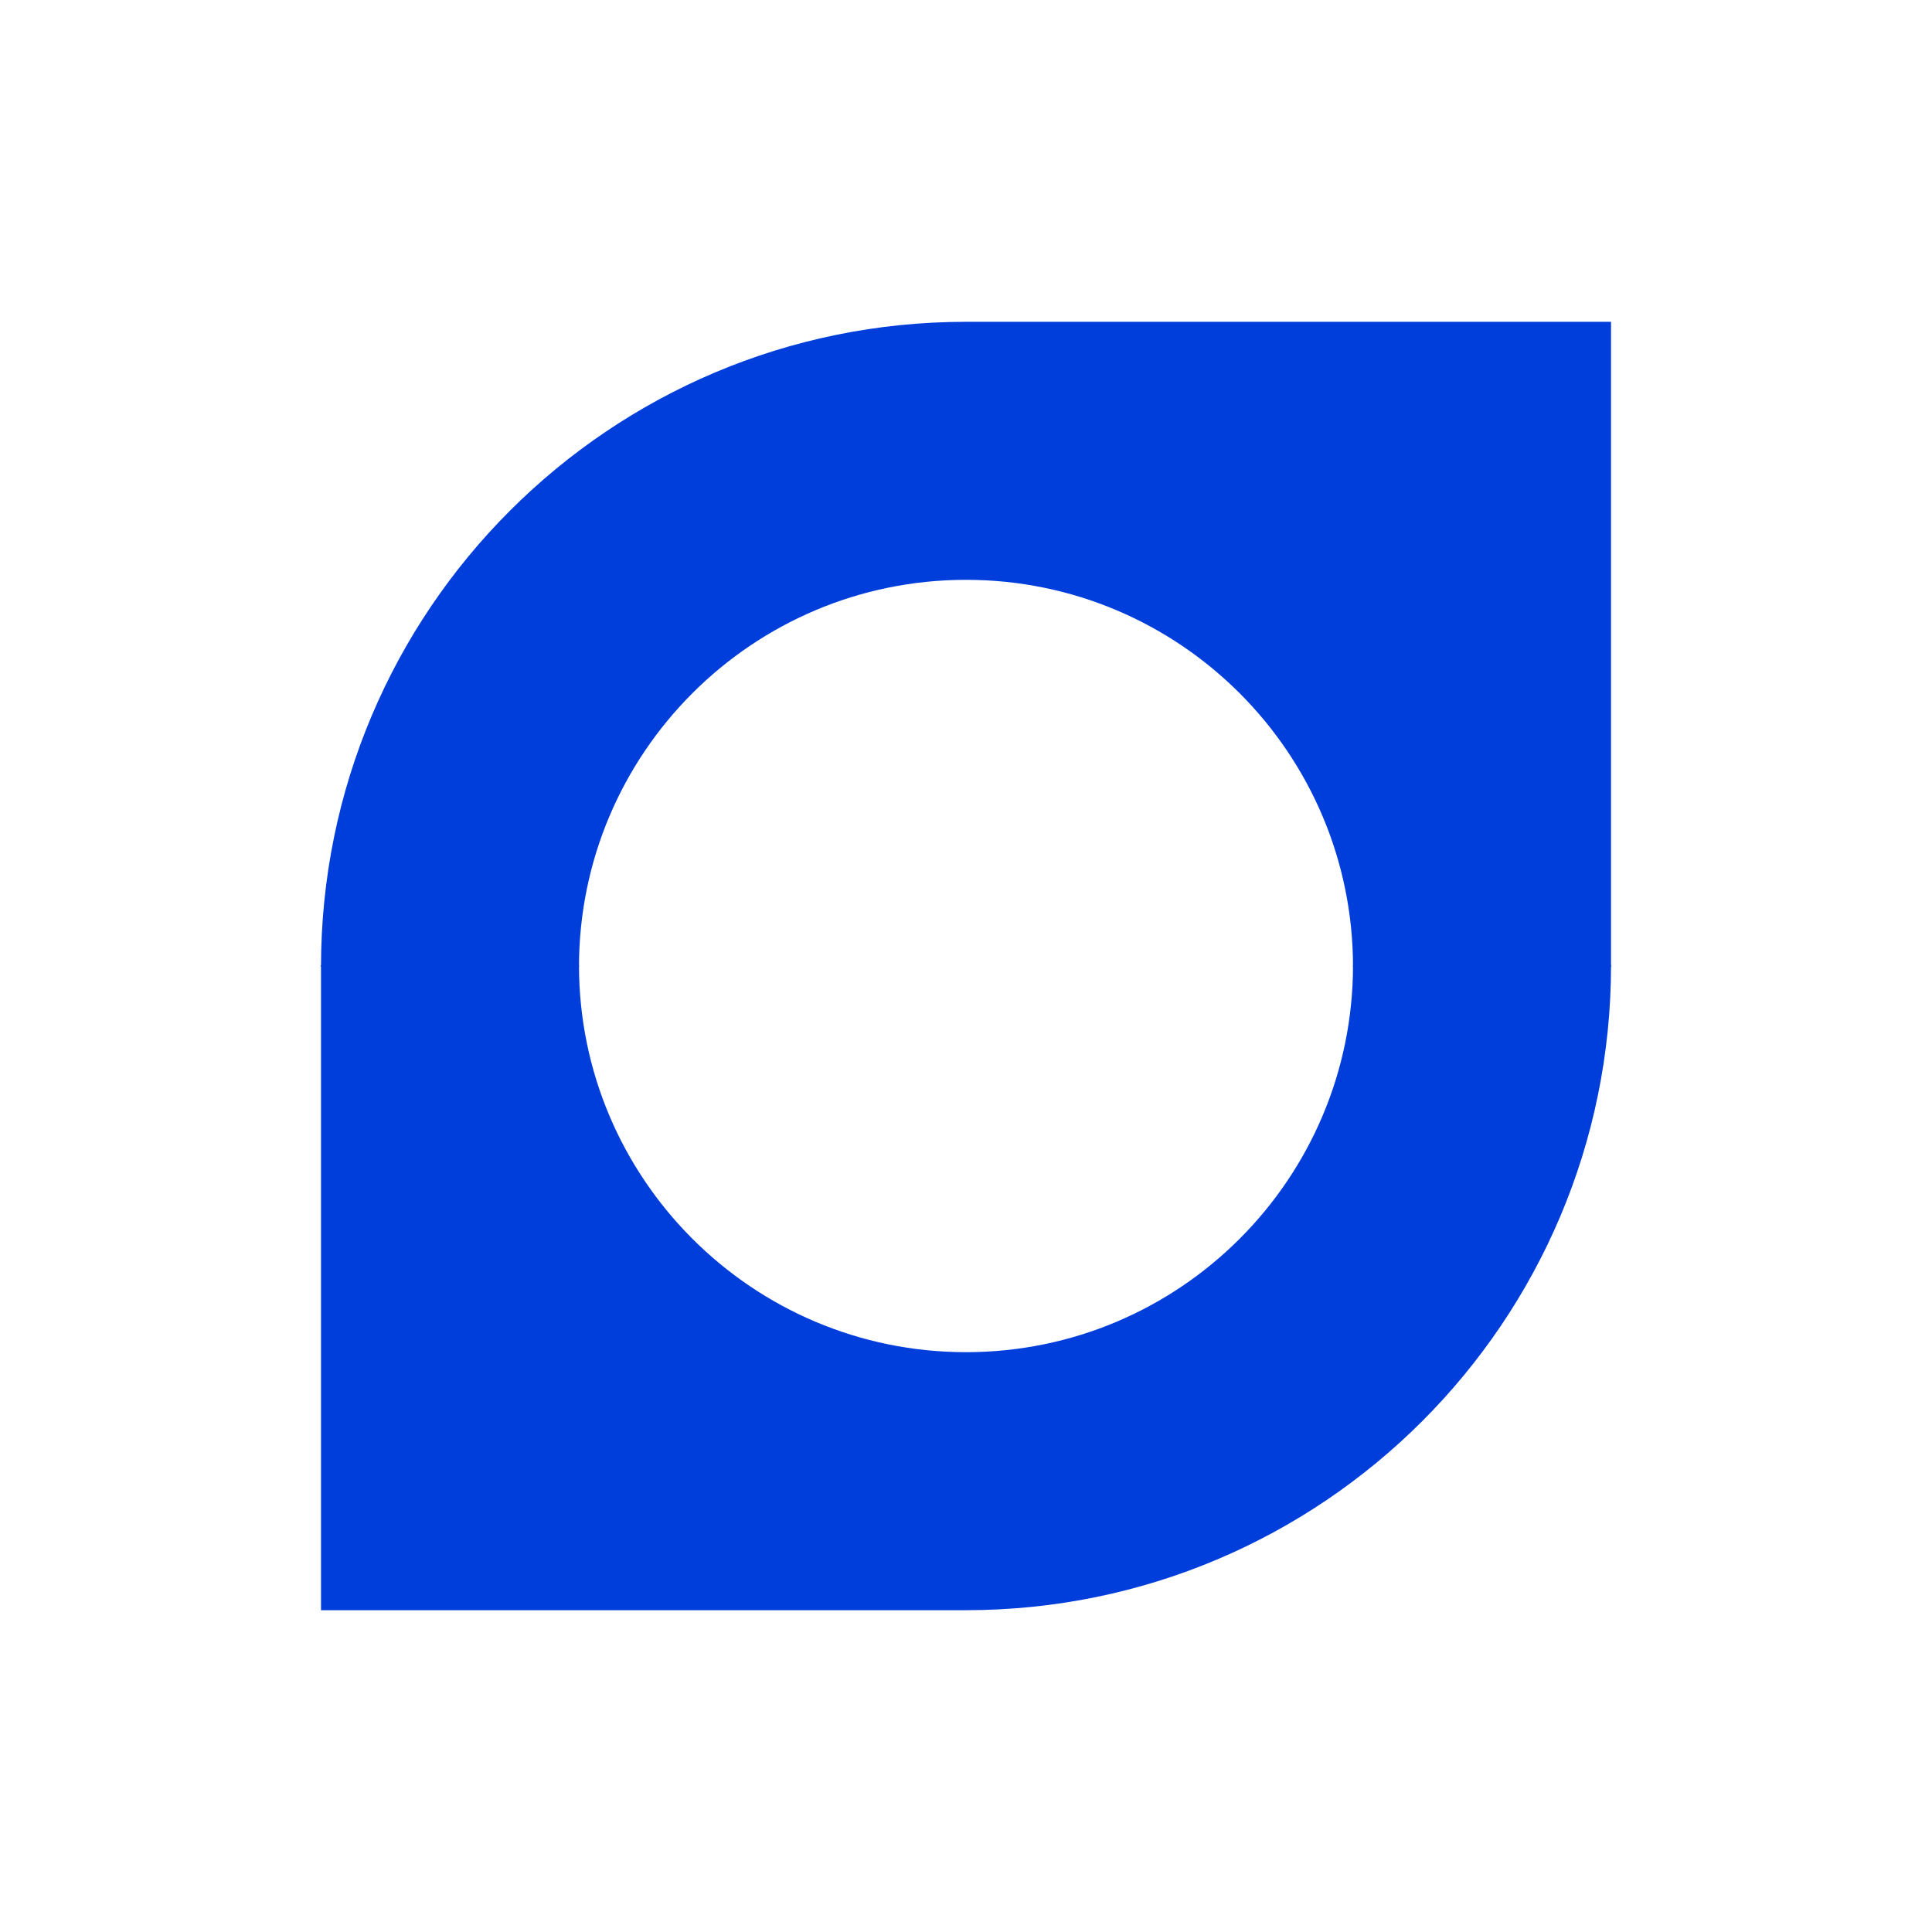
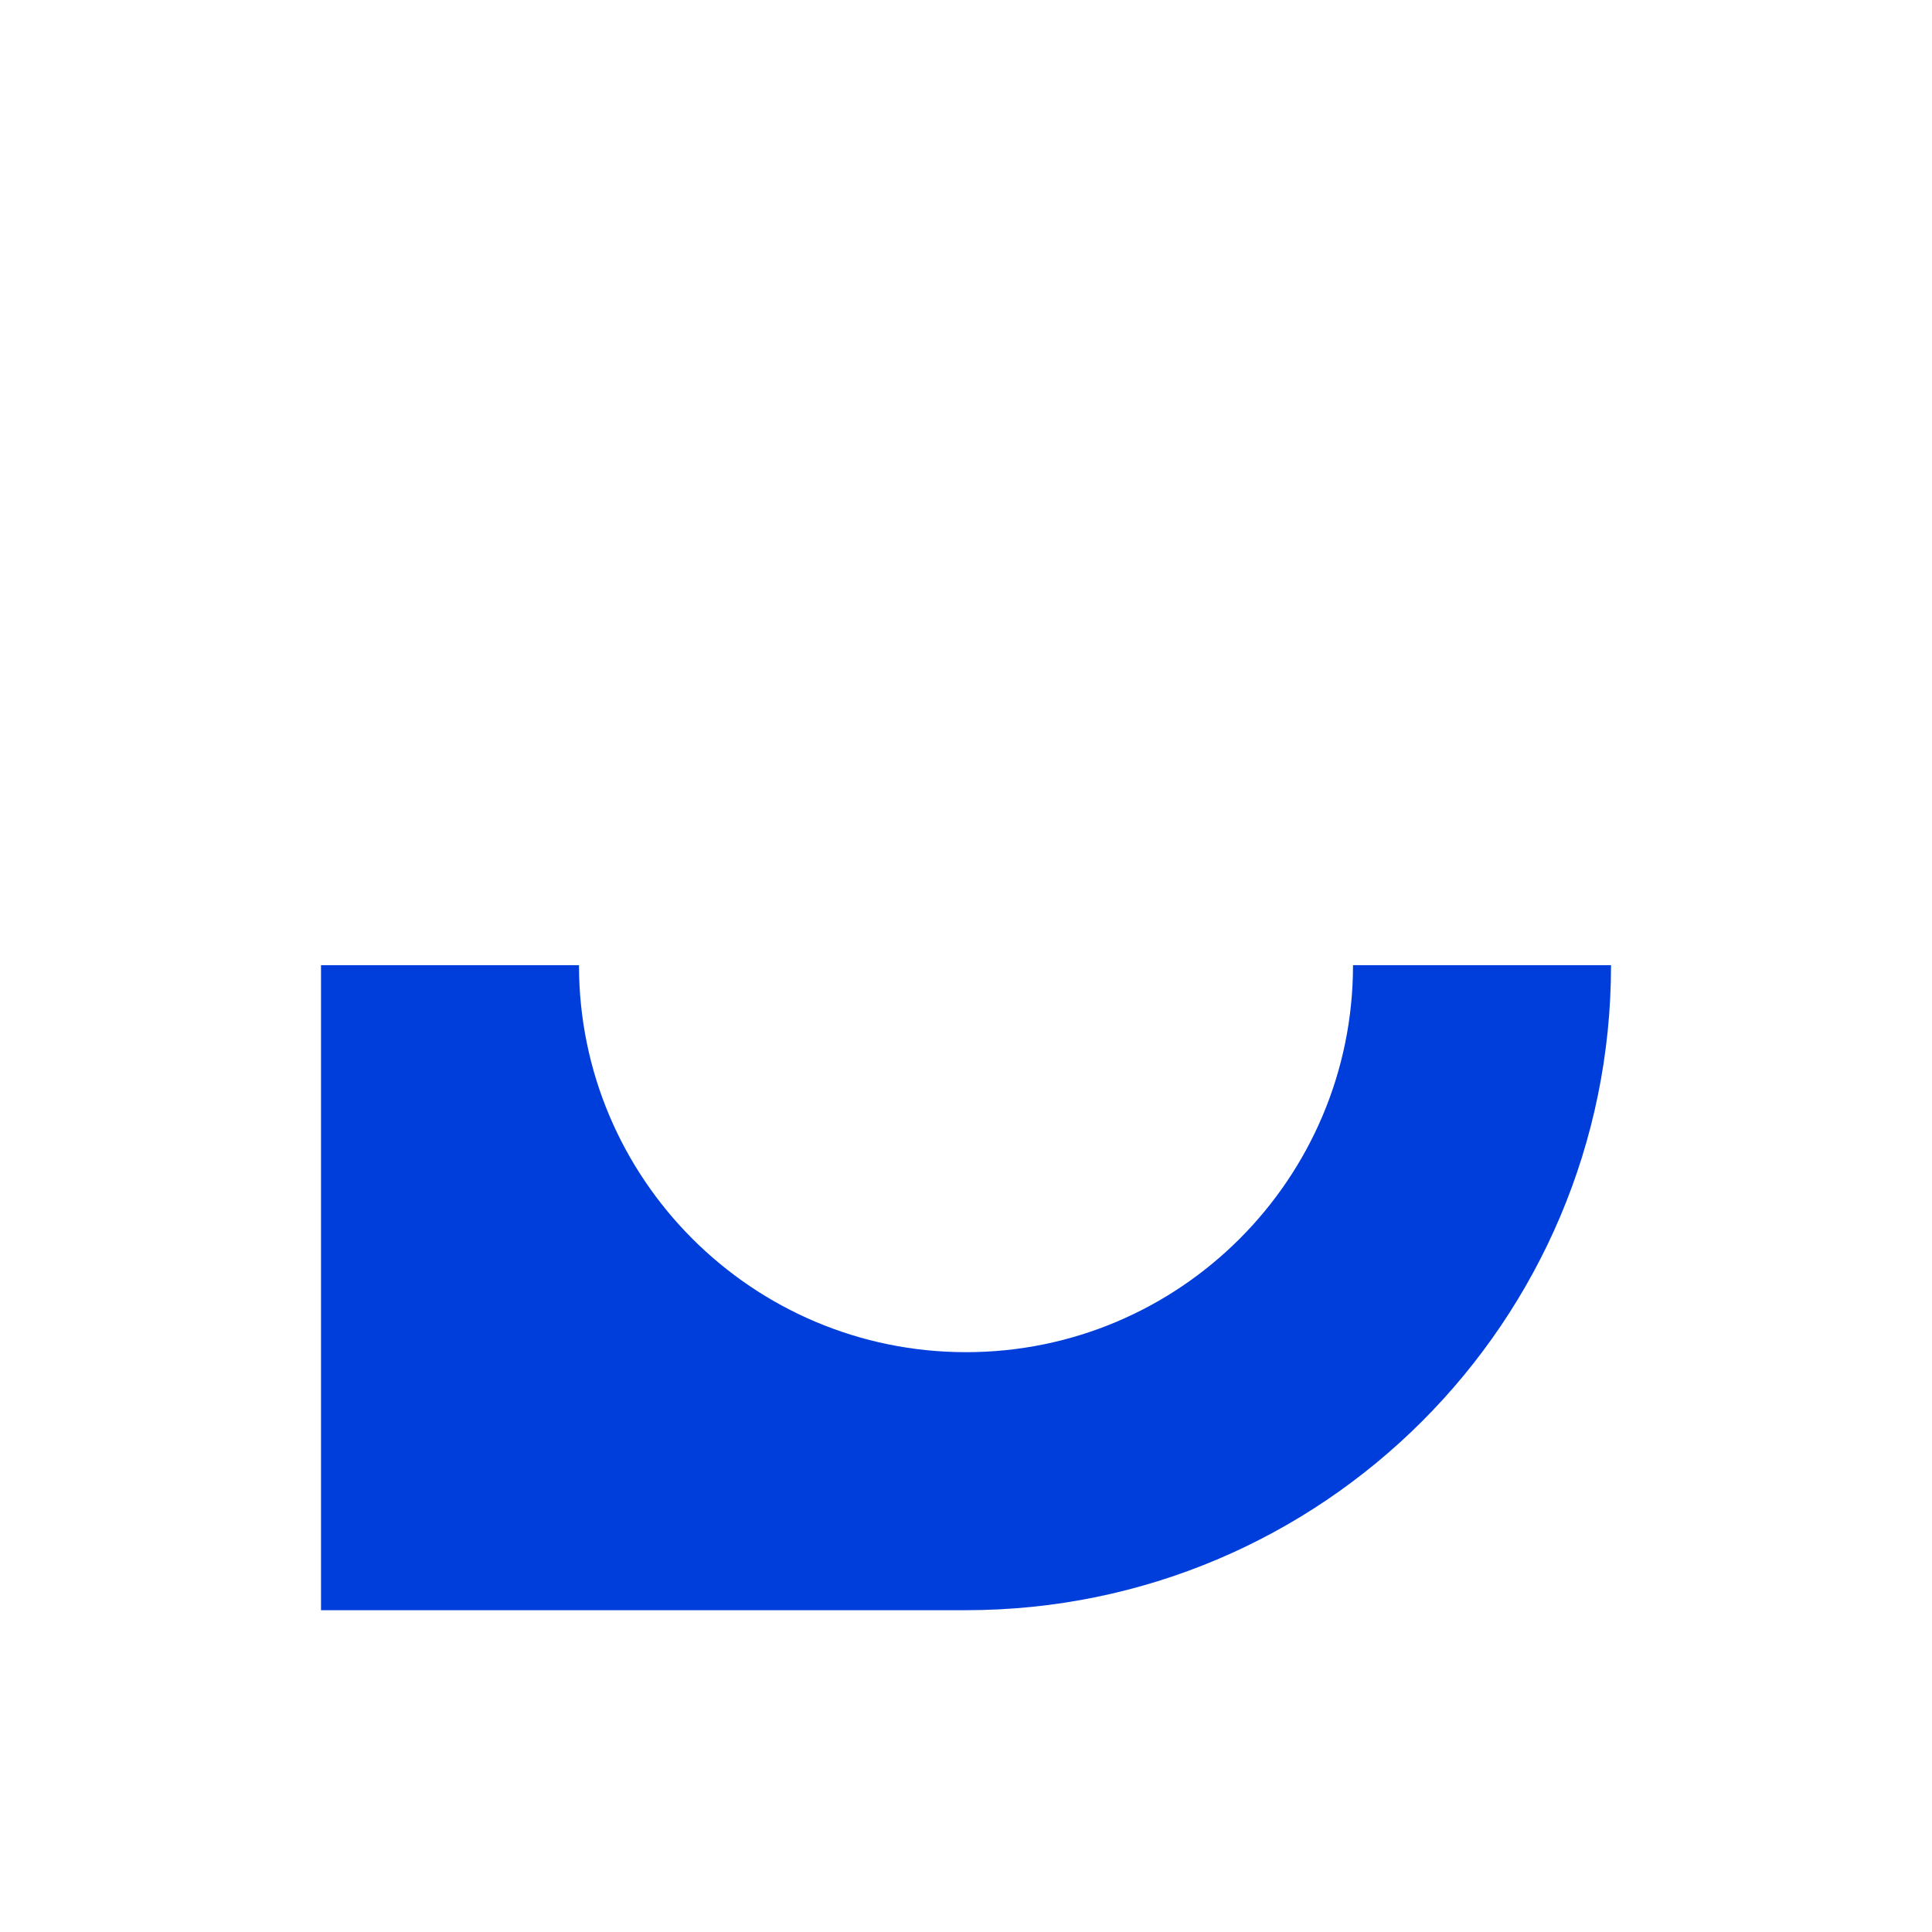
<svg xmlns="http://www.w3.org/2000/svg" width="60" height="60" viewBox="0 0 60 60" fill="none">
  <path d="M30 50.006C41.064 50.006 50.032 41.038 50.032 29.974H42.019C42.019 36.609 36.636 41.993 30 41.993C23.368 41.993 17.981 36.609 17.981 29.974H9.969V50.006H30Z" fill="#003EDC" />
-   <path d="M30 9.994C18.937 9.994 9.969 18.963 9.969 30.026H17.981C17.981 23.391 23.368 18.007 30 18.007C36.636 18.007 42.019 23.391 42.019 30.026H50.032V9.994H30Z" fill="#003EDC" />
</svg>